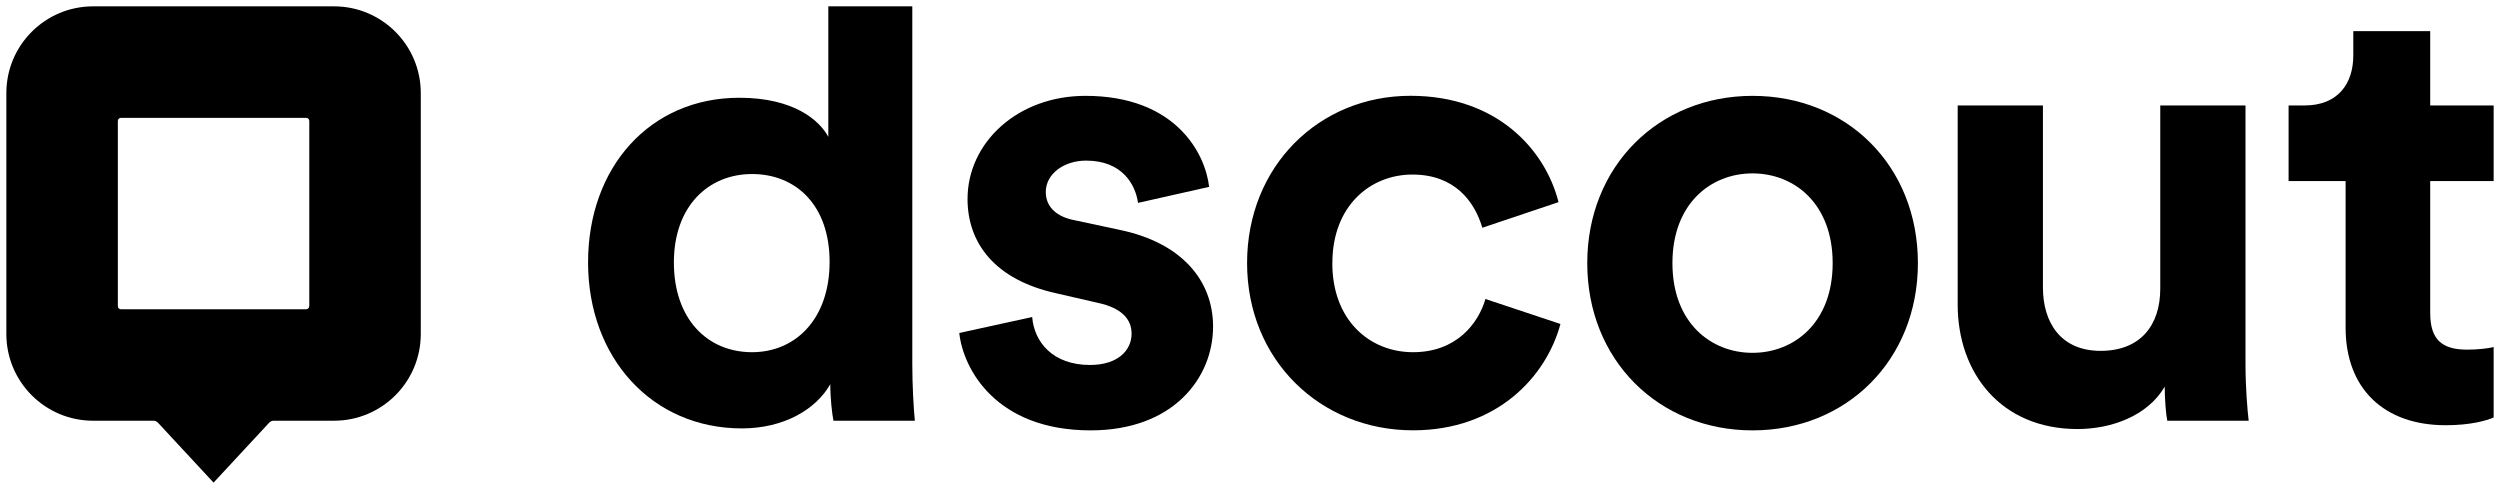
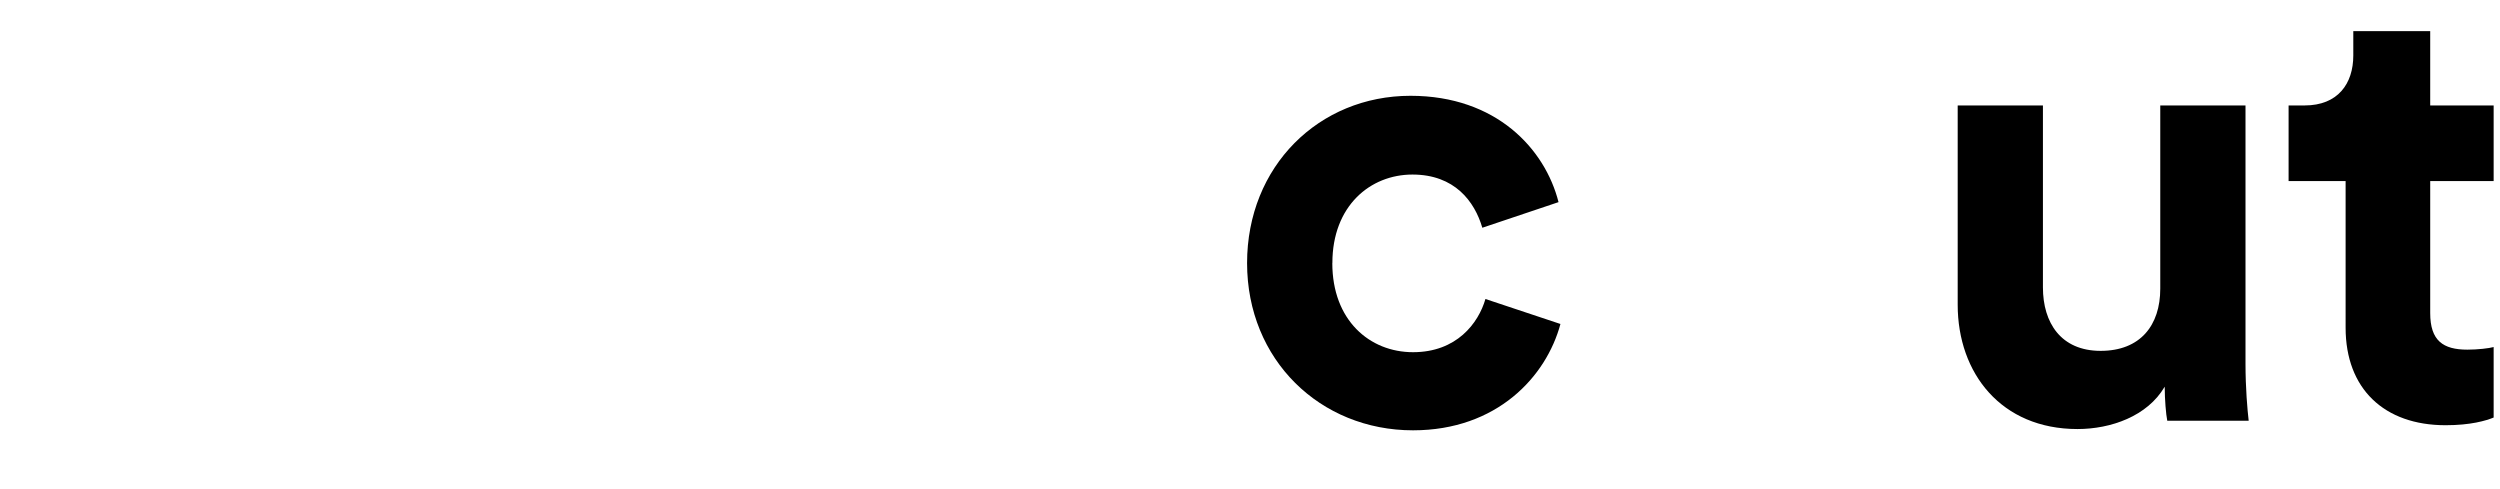
<svg xmlns="http://www.w3.org/2000/svg" id="Layer_1" data-name="Layer 1" viewBox="0 0 393.32 76.94">
  <g>
-     <path d="M143.53,57.22c0,3.33,.2,6.96,.4,8.97h-12.8c-.21-1.01-.5-3.43-.5-5.75-2.22,3.93-7.26,6.96-13.91,6.96-14.12,0-24.2-11.09-24.2-26.11s9.78-25.91,23.79-25.91c8.57,0,12.6,3.53,14.01,6.15V1h13.21V57.22Zm-25.21-1.81c6.85,0,12.2-5.24,12.2-14.21s-5.34-13.82-12.2-13.82-12.3,5.04-12.3,13.91,5.24,14.12,12.3,14.12Z" />
-     <path d="M162.39,49.86c.3,3.93,3.23,7.56,9.08,7.56,4.44,0,6.56-2.32,6.56-4.94,0-2.22-1.51-4.03-5.34-4.84l-6.56-1.51c-9.58-2.12-13.91-7.86-13.91-14.82,0-8.87,7.86-16.23,18.55-16.23,14.12,0,18.85,8.97,19.46,14.32l-11.19,2.52c-.4-2.93-2.52-6.65-8.16-6.65-3.53,0-6.35,2.11-6.35,4.94,0,2.42,1.81,3.93,4.54,4.44l7.06,1.51c9.78,2.02,14.72,7.97,14.72,15.22,0,8.07-6.25,16.33-19.26,16.33-14.92,0-20.06-9.68-20.67-15.32l11.49-2.52Z" />
    <path d="M209.61,41.4c0,8.97,5.85,14.01,12.7,14.01s10.28-4.54,11.39-8.37l11.8,3.93c-2.22,8.27-9.98,16.73-23.19,16.73-14.62,0-26.11-11.09-26.11-26.31s11.29-26.32,25.71-26.32c13.51,0,21.17,8.37,23.29,16.73l-11.99,4.03c-1.21-4.13-4.34-8.37-10.99-8.37s-12.6,4.94-12.6,13.91Z" />
-     <path d="M301.74,41.4c0,15.22-11.19,26.31-26.01,26.31s-26.01-11.09-26.01-26.31,11.19-26.32,26.01-26.32,26.01,10.99,26.01,26.32Zm-13.41,0c0-9.38-6.05-14.12-12.61-14.12s-12.6,4.74-12.6,14.12,6.05,14.11,12.6,14.11,12.61-4.74,12.61-14.11Z" />
    <path d="M340.56,60.85c-2.72,4.64-8.47,6.65-13.71,6.65-12,0-18.85-8.77-18.85-19.56V16.59h13.41v28.63c0,5.55,2.82,9.98,9.08,9.98s9.38-4.03,9.38-9.78V16.59h13.41V57.22c0,3.83,.3,7.26,.5,8.97h-12.81c-.2-1.01-.4-3.33-.4-5.34Z" />
    <path d="M382.34,16.59h9.98v11.9h-9.98v20.77c0,4.34,2.02,5.75,5.85,5.75,1.61,0,3.43-.21,4.13-.41v11.09c-1.21,.5-3.63,1.21-7.56,1.21-9.68,0-15.73-5.75-15.73-15.33V28.49h-8.97v-11.9h2.52c5.24,0,7.66-3.43,7.66-7.86v-3.83h12.1v11.69Z" />
  </g>
-   <path d="M52.55,1H14.64C7.11,1,1,7.11,1,14.64V52.55c0,7.53,6.11,13.64,13.64,13.64h9.5c.27,0,.53,.11,.71,.31l8.75,9.43,8.75-9.43c.18-.2,.44-.31,.71-.31h9.5c7.53,0,13.64-6.11,13.64-13.64V14.64c0-7.53-6.11-13.64-13.64-13.64Zm-3.9,47.17c0,.27-.22,.49-.49,.49H19.03c-.27,0-.49-.22-.49-.49V19.03c0-.27,.22-.49,.49-.49h29.14c.27,0,.49,.22,.49,.49v29.14Z" />
</svg>